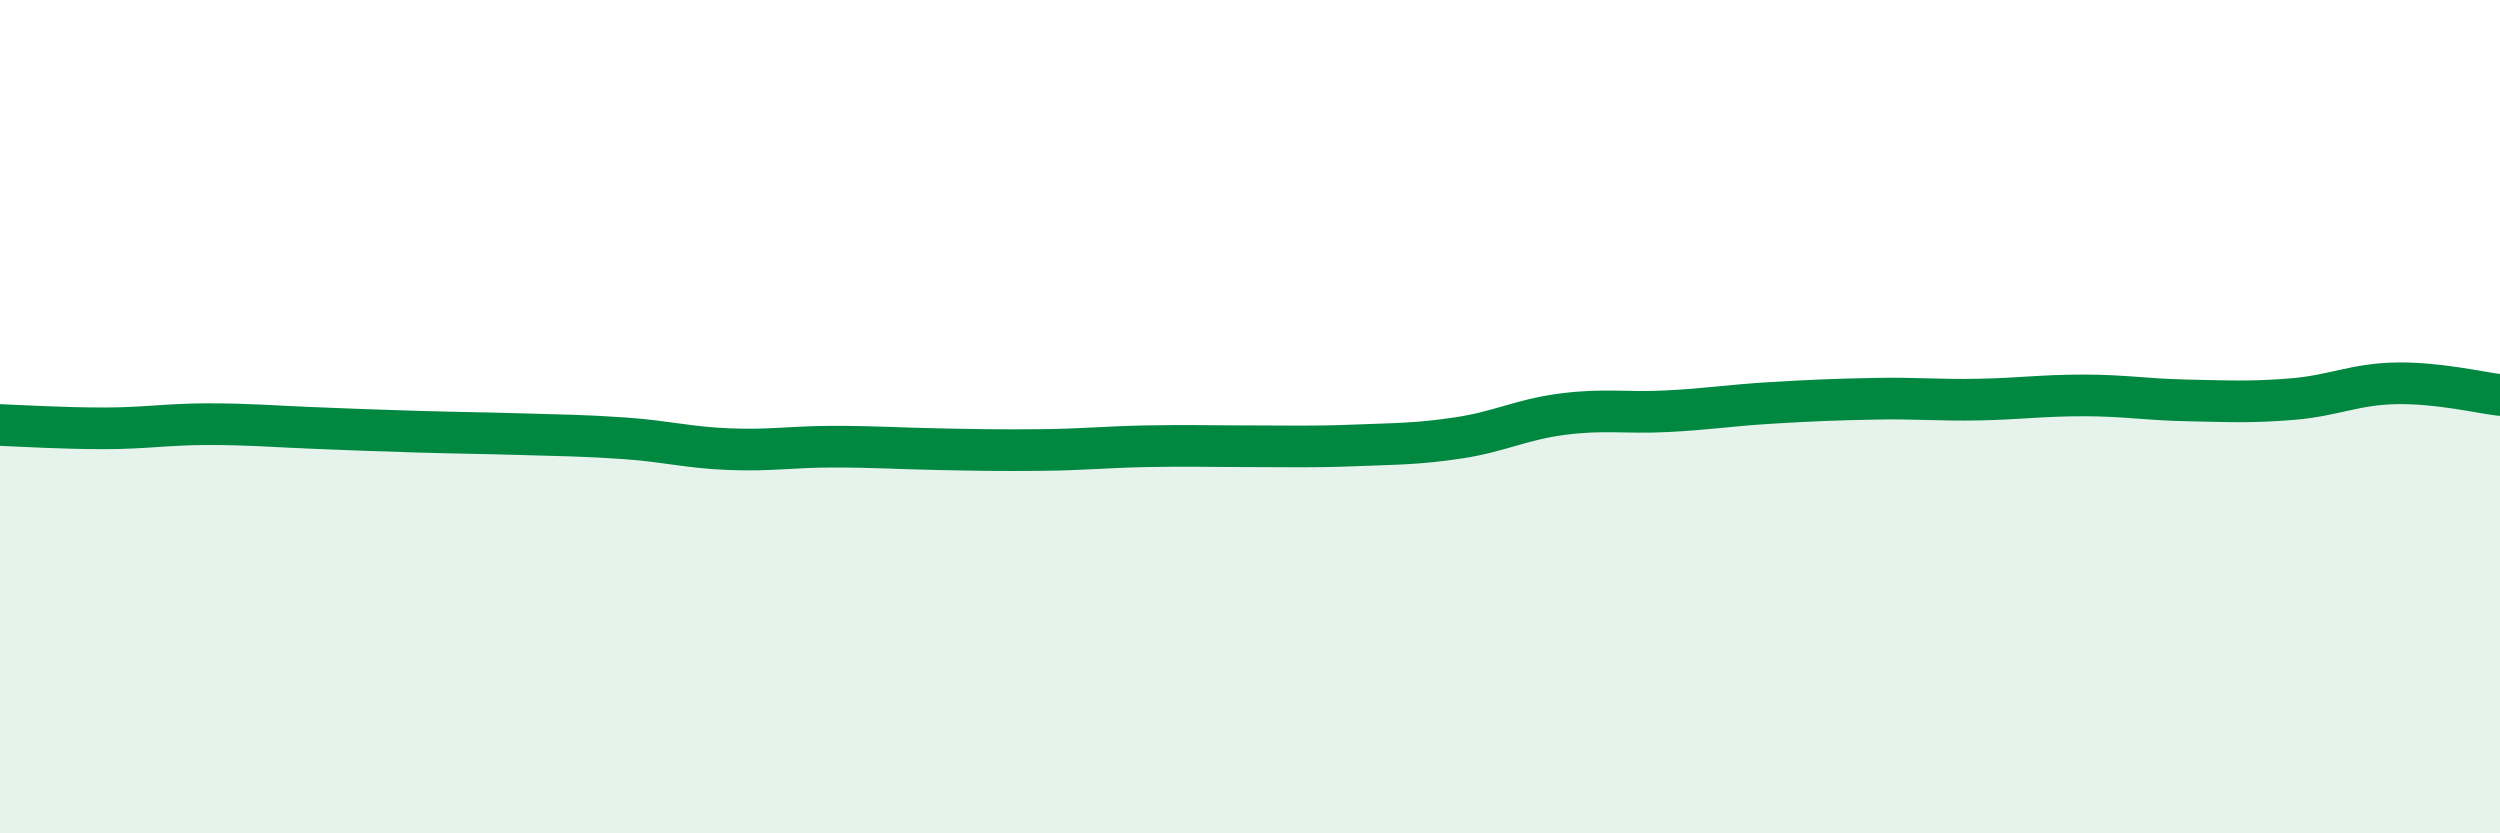
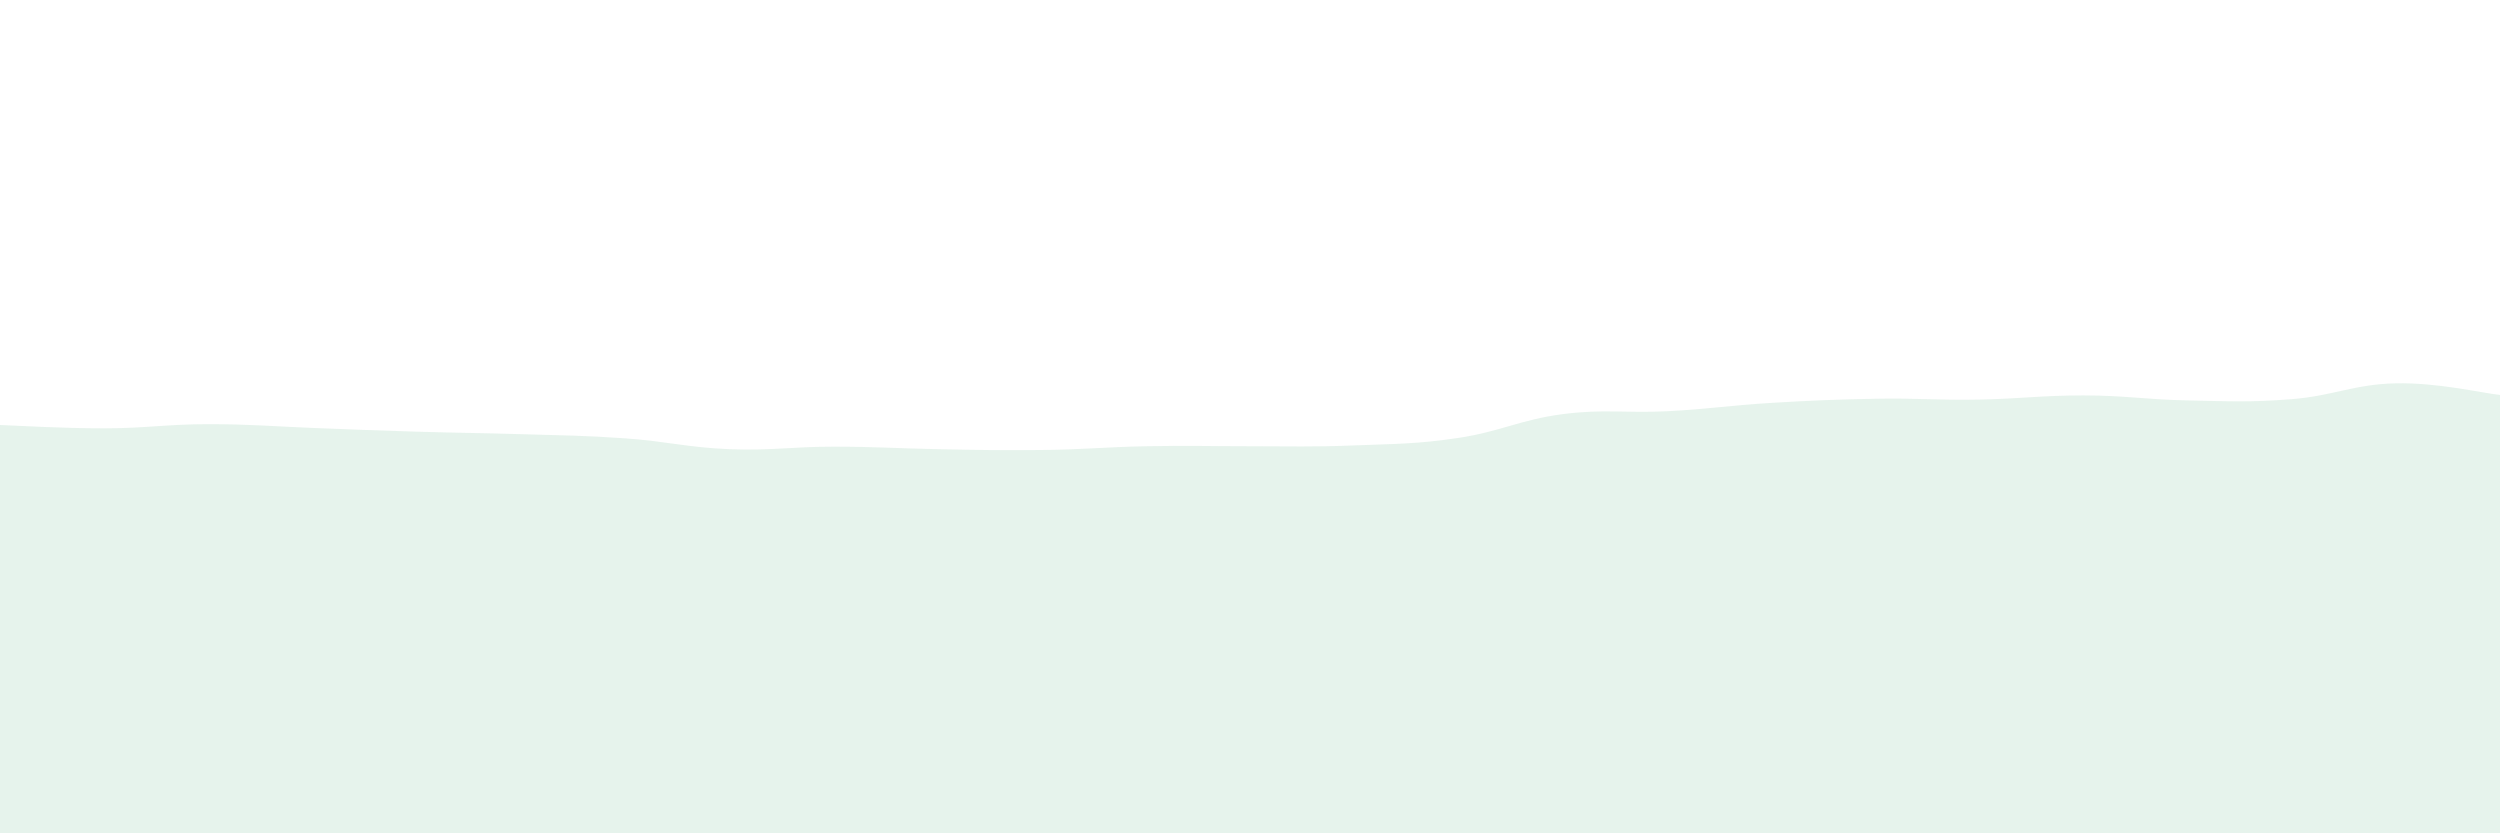
<svg xmlns="http://www.w3.org/2000/svg" width="60" height="20" viewBox="0 0 60 20">
  <path d="M 0,10.2 C 0.5,10.22 1.5,10.28 2.5,10.28 C 3.5,10.28 4,10.18 5,10.18 C 6,10.18 6.5,10.23 7.5,10.27 C 8.5,10.31 9,10.33 10,10.36 C 11,10.39 11.5,10.39 12.5,10.42 C 13.5,10.45 14,10.45 15,10.52 C 16,10.59 16.5,10.74 17.5,10.78 C 18.5,10.82 19,10.72 20,10.72 C 21,10.72 21.5,10.76 22.5,10.78 C 23.5,10.8 24,10.81 25,10.8 C 26,10.79 26.5,10.73 27.5,10.71 C 28.5,10.69 29,10.71 30,10.71 C 31,10.71 31.5,10.73 32.5,10.69 C 33.5,10.65 34,10.66 35,10.51 C 36,10.36 36.5,10.07 37.5,9.94 C 38.5,9.81 39,9.92 40,9.87 C 41,9.82 41.5,9.73 42.5,9.67 C 43.5,9.61 44,9.59 45,9.57 C 46,9.55 46.5,9.61 47.5,9.59 C 48.5,9.57 49,9.49 50,9.49 C 51,9.49 51.5,9.59 52.5,9.61 C 53.5,9.63 54,9.66 55,9.58 C 56,9.5 56.5,9.22 57.5,9.2 C 58.5,9.18 59.5,9.42 60,9.48L60 20L0 20Z" fill="#008740" opacity="0.1" stroke-linecap="round" stroke-linejoin="round" />
-   <path d="M 0,10.2 C 0.5,10.22 1.5,10.28 2.5,10.28 C 3.5,10.28 4,10.18 5,10.18 C 6,10.18 6.5,10.23 7.5,10.27 C 8.5,10.31 9,10.33 10,10.36 C 11,10.39 11.5,10.39 12.5,10.42 C 13.5,10.45 14,10.45 15,10.52 C 16,10.59 16.5,10.74 17.5,10.78 C 18.5,10.82 19,10.72 20,10.72 C 21,10.72 21.5,10.76 22.5,10.78 C 23.5,10.8 24,10.81 25,10.8 C 26,10.79 26.5,10.73 27.5,10.71 C 28.5,10.69 29,10.71 30,10.71 C 31,10.71 31.5,10.73 32.5,10.69 C 33.5,10.65 34,10.66 35,10.51 C 36,10.36 36.5,10.07 37.5,9.94 C 38.5,9.81 39,9.92 40,9.87 C 41,9.82 41.5,9.73 42.5,9.67 C 43.5,9.61 44,9.59 45,9.57 C 46,9.55 46.5,9.61 47.5,9.59 C 48.5,9.57 49,9.49 50,9.49 C 51,9.49 51.5,9.59 52.5,9.61 C 53.5,9.63 54,9.66 55,9.58 C 56,9.5 56.5,9.22 57.5,9.2 C 58.5,9.18 59.5,9.42 60,9.48" stroke="#008740" stroke-width="1" fill="none" stroke-linecap="round" stroke-linejoin="round" />
</svg>